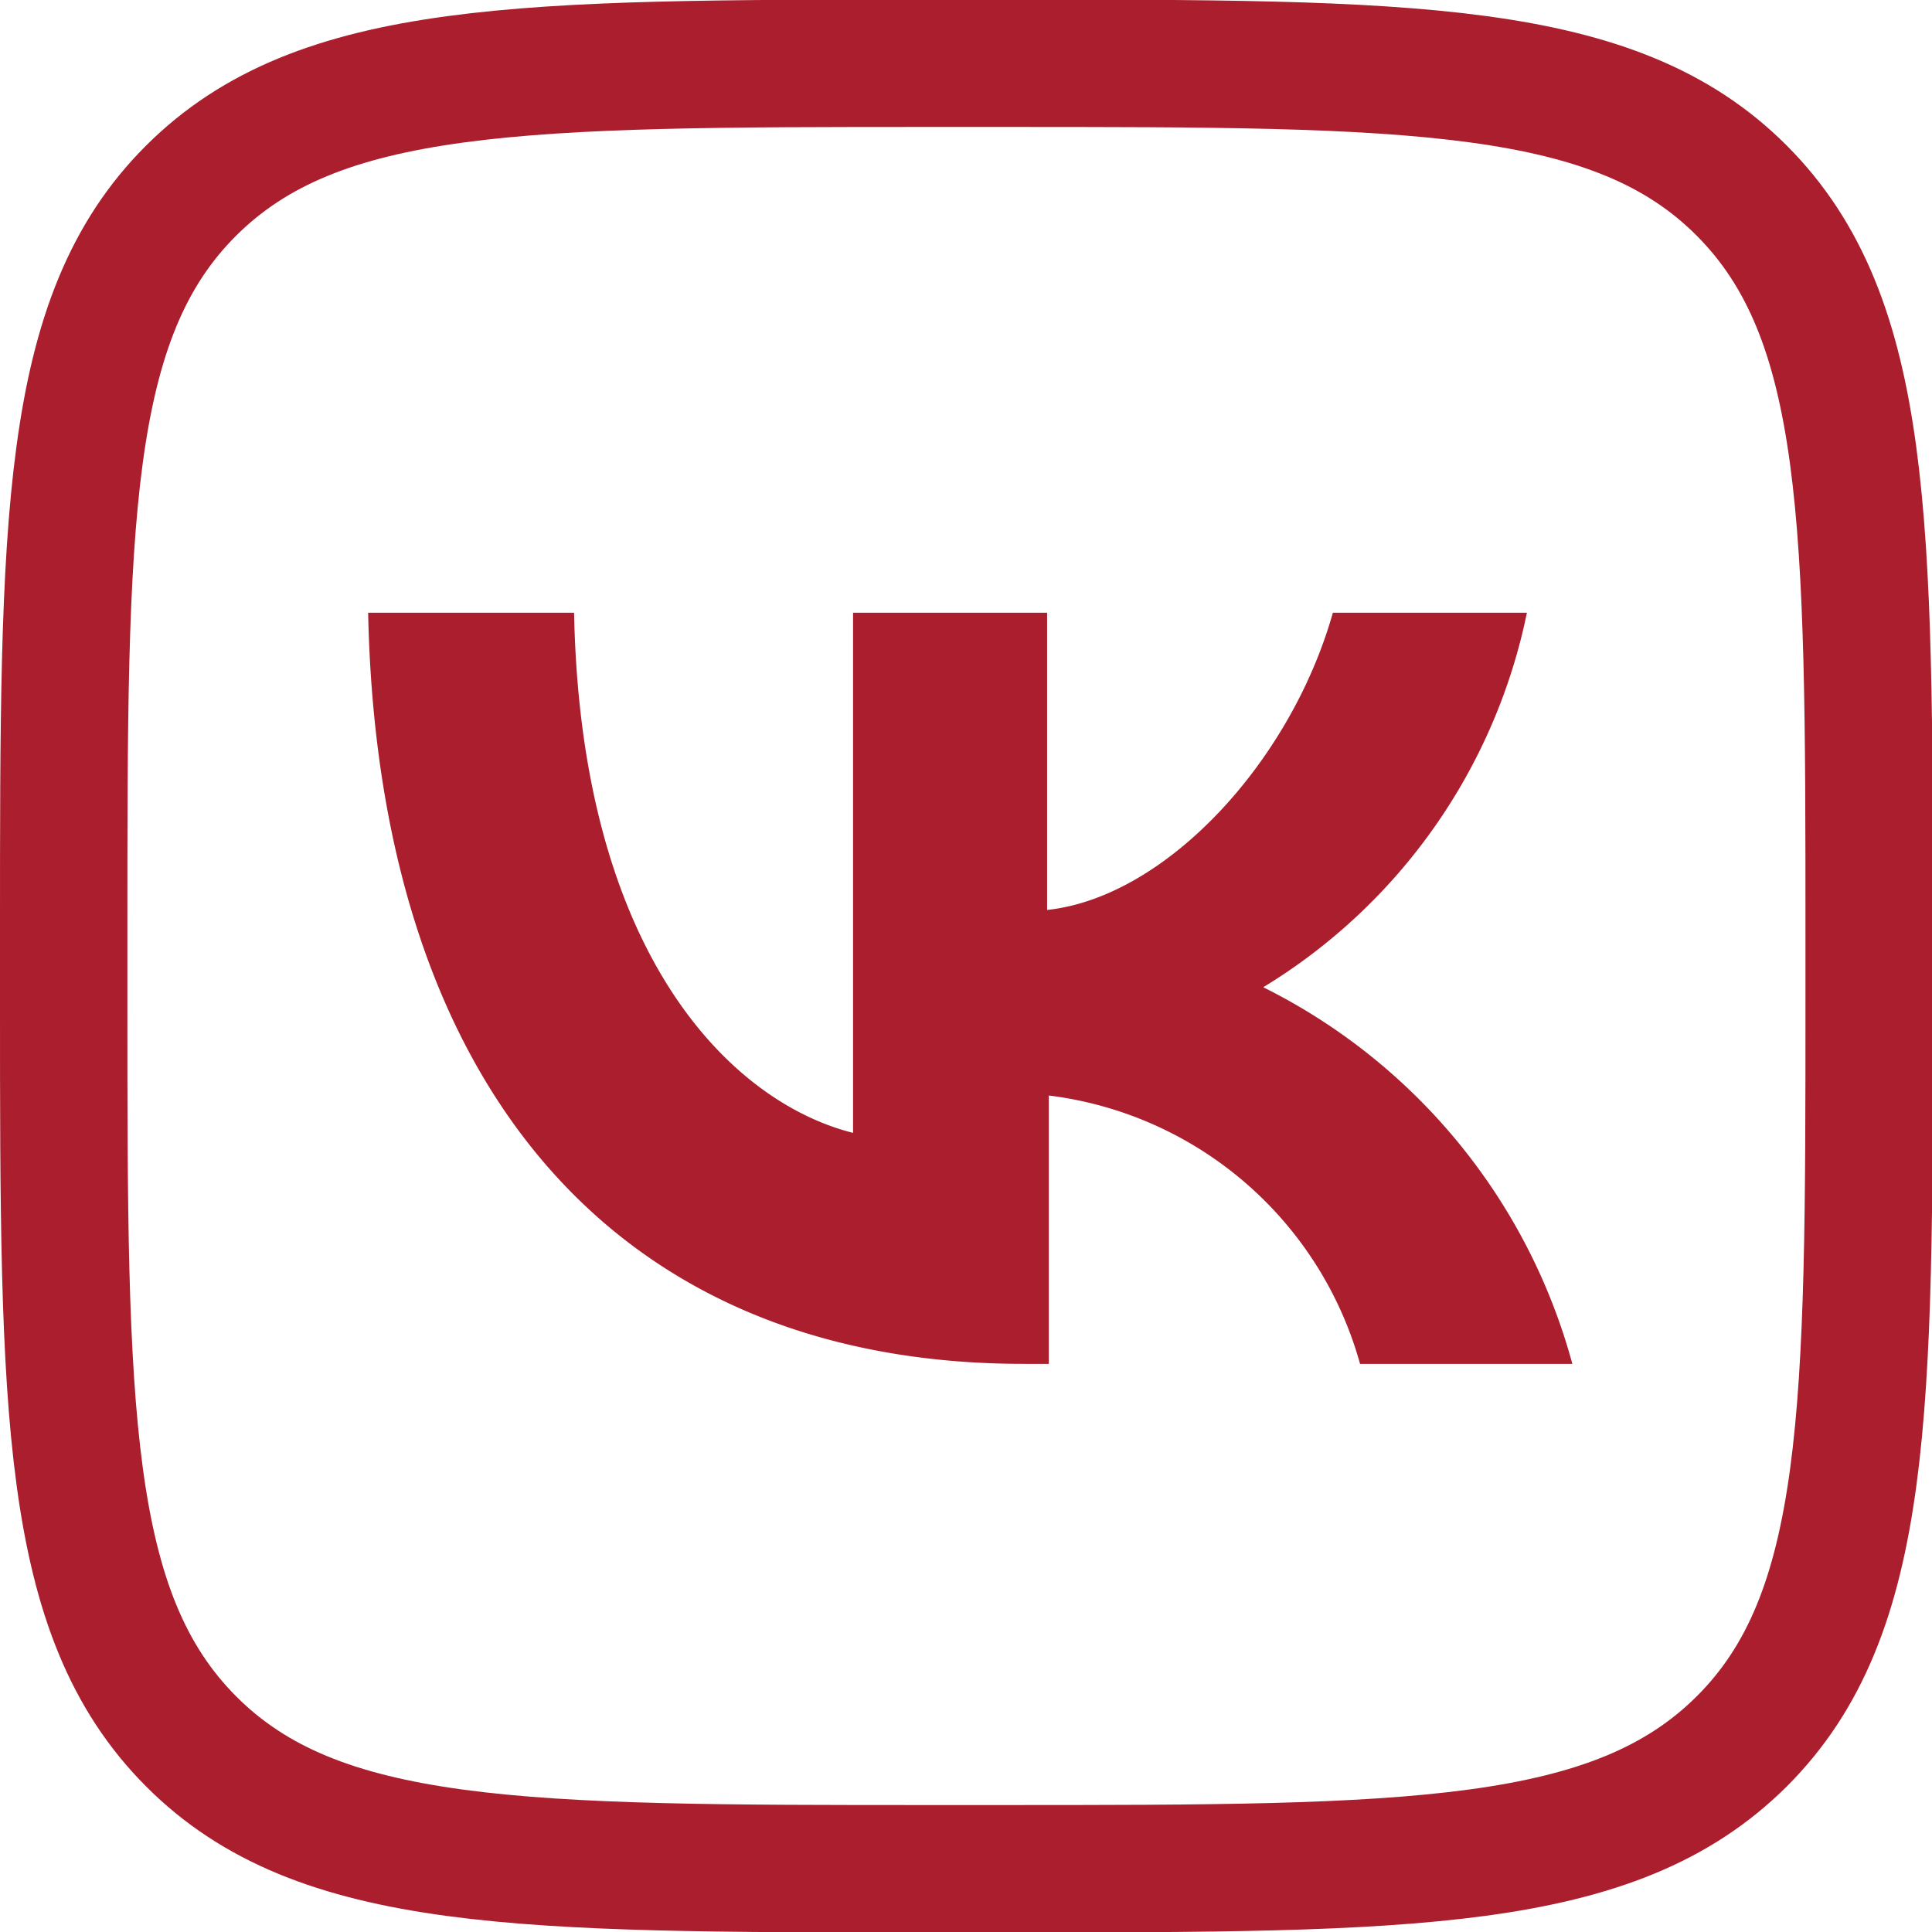
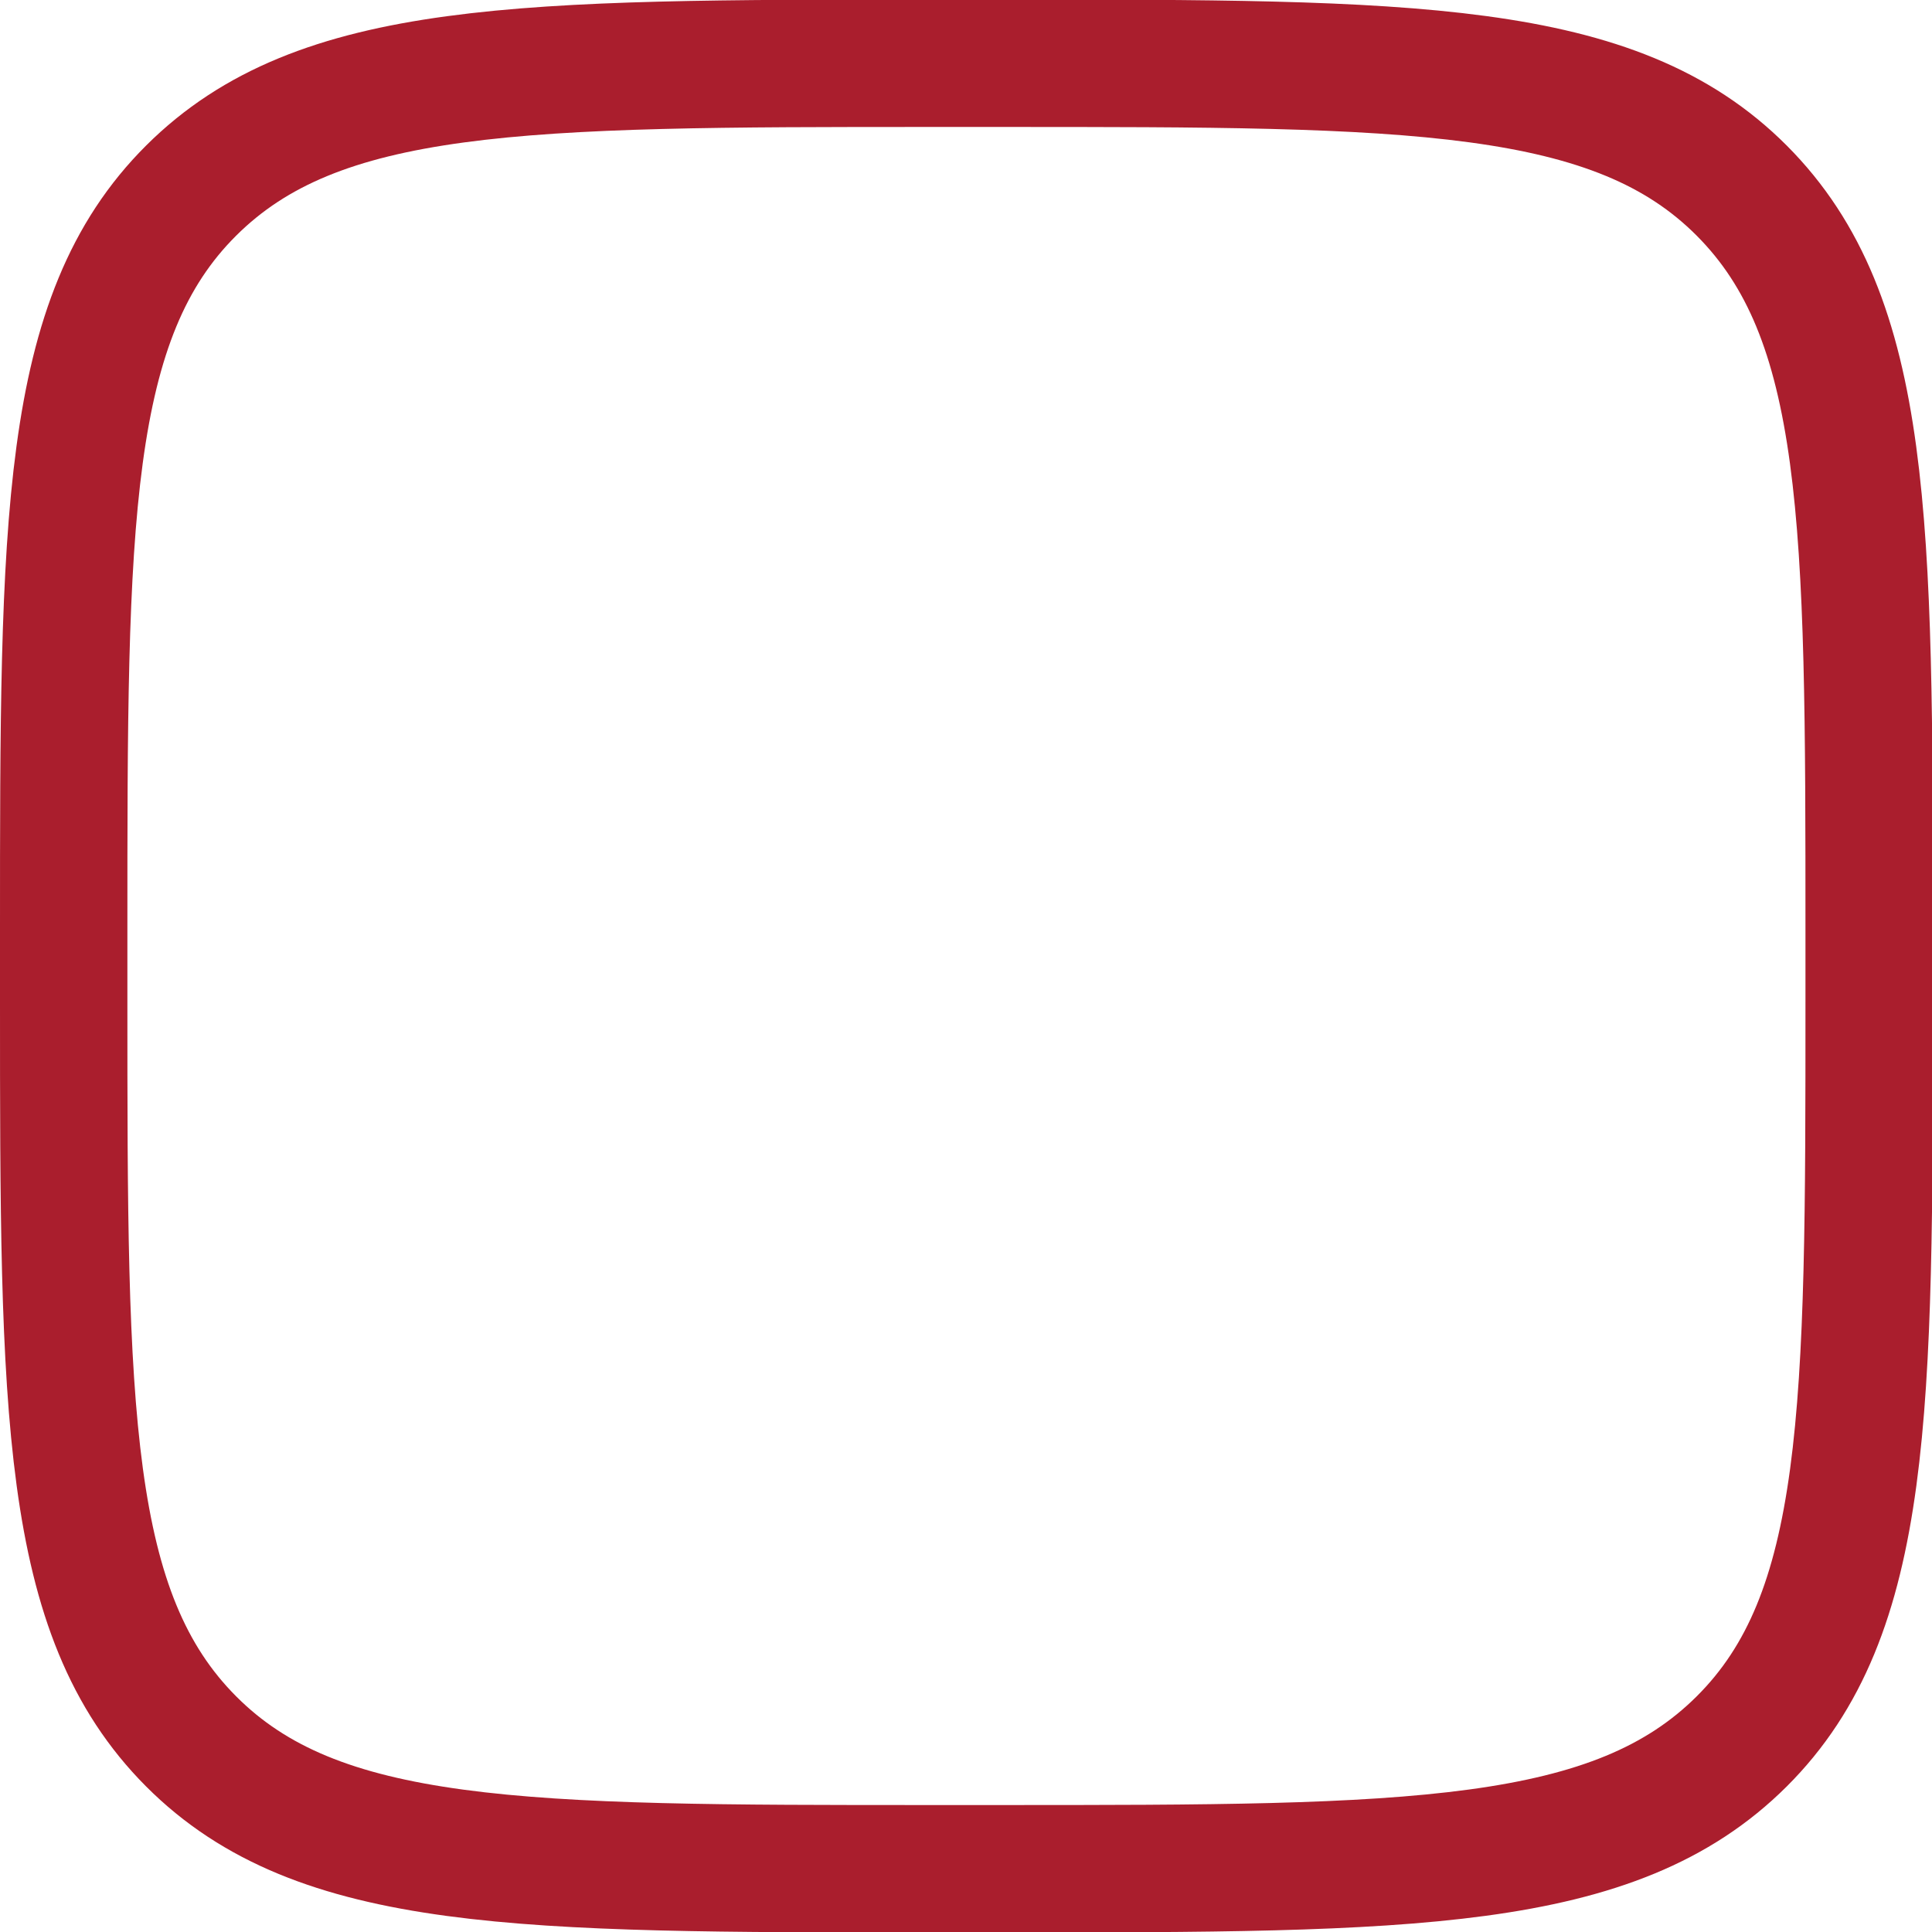
<svg xmlns="http://www.w3.org/2000/svg" id="Слой_1" data-name="Слой 1" viewBox="0 0 45.5 45.5">
  <defs>
    <style>.cls-1{fill:none;stroke:#aa1e2d;stroke-miterlimit:10;stroke-width:3px;}.cls-2{fill:#aa1e2d;}</style>
  </defs>
  <title>VK</title>
  <path class="cls-1" d="M2.75,23.15c0-9.62,0-14.42,3-17.41s7.79-3,17.41-3h1.7c9.62,0,14.42,0,17.41,3s3,7.79,3,17.41v1.7c0,9.62,0,14.42-3,17.41s-7.79,3-17.41,3h-1.7c-9.62,0-14.42,0-17.41-3s-3-7.79-3-17.41Z" transform="translate(-1.25 -1.25)" />
-   <path class="cls-2" d="M25.36,33.37c-9.68,0-15.21-6.64-15.44-17.69h4.85c.16,8.11,3.74,11.54,6.57,12.25V15.68h4.57v7c2.8-.3,5.74-3.49,6.73-7h4.57A13.49,13.49,0,0,1,31,24.5a14,14,0,0,1,7.28,8.87h-5a8.72,8.72,0,0,0-7.33-6.32v6.32Z" transform="translate(-1.25 -1.25)" />
</svg>